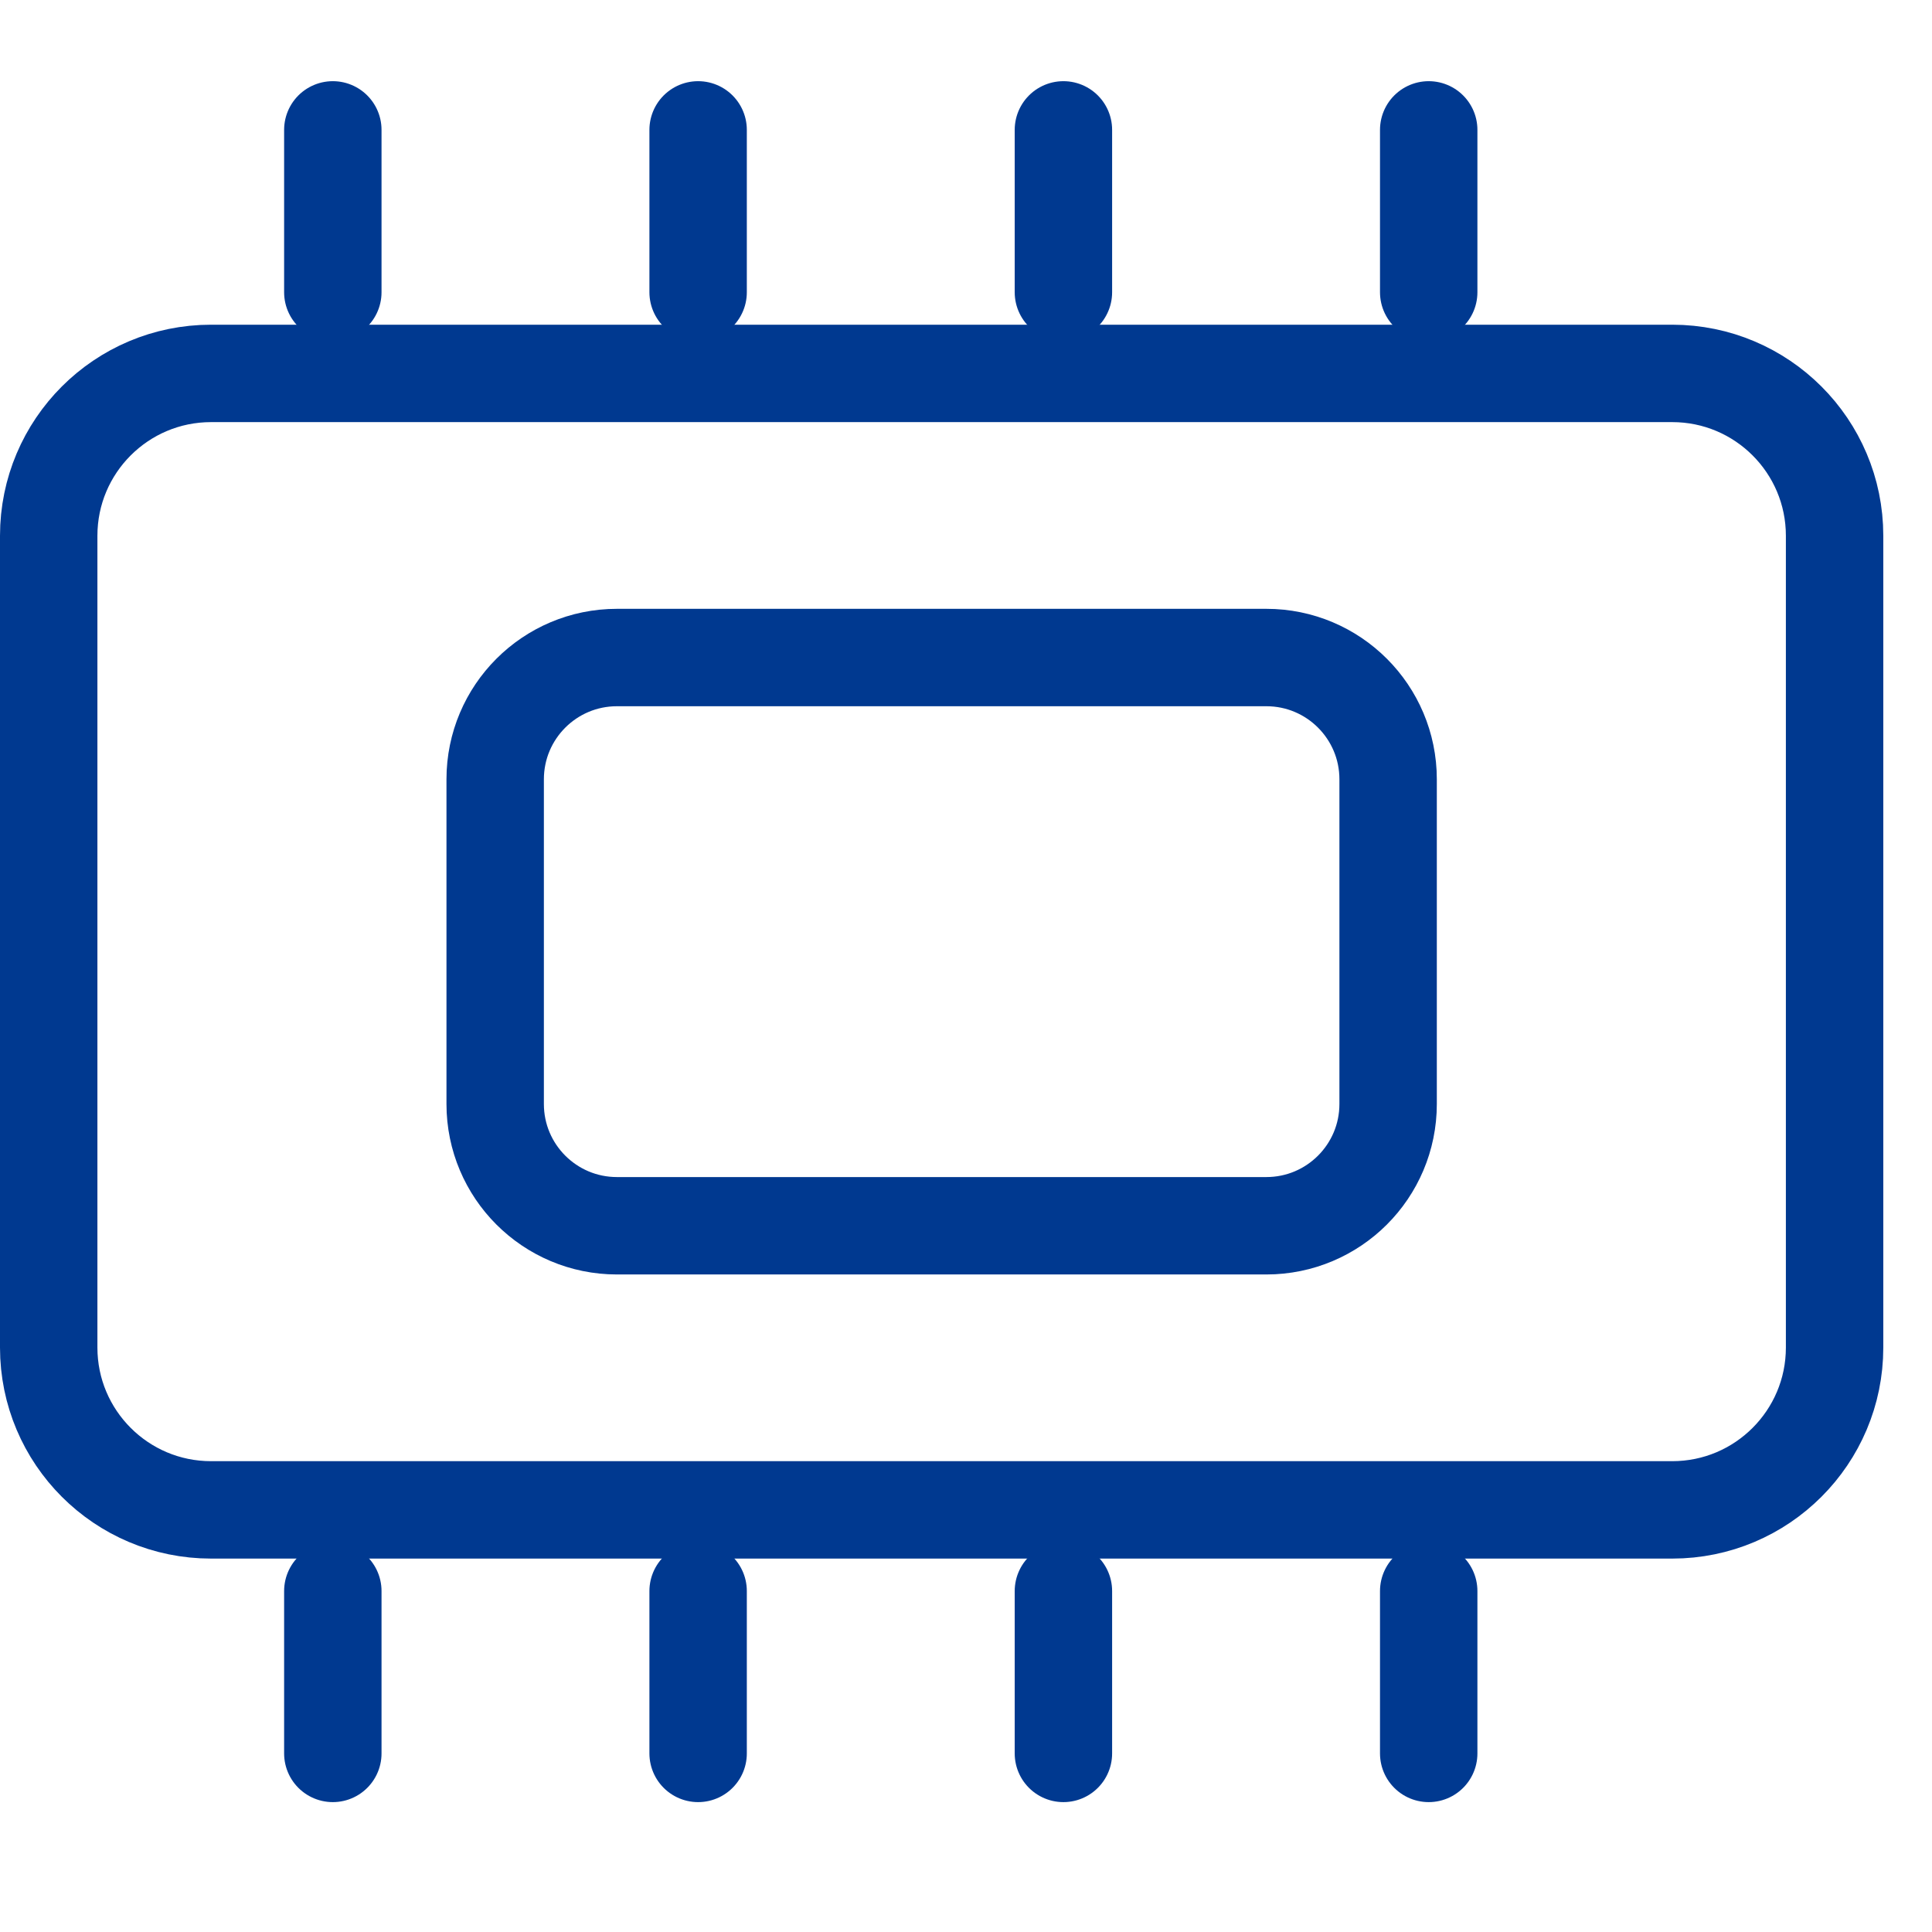
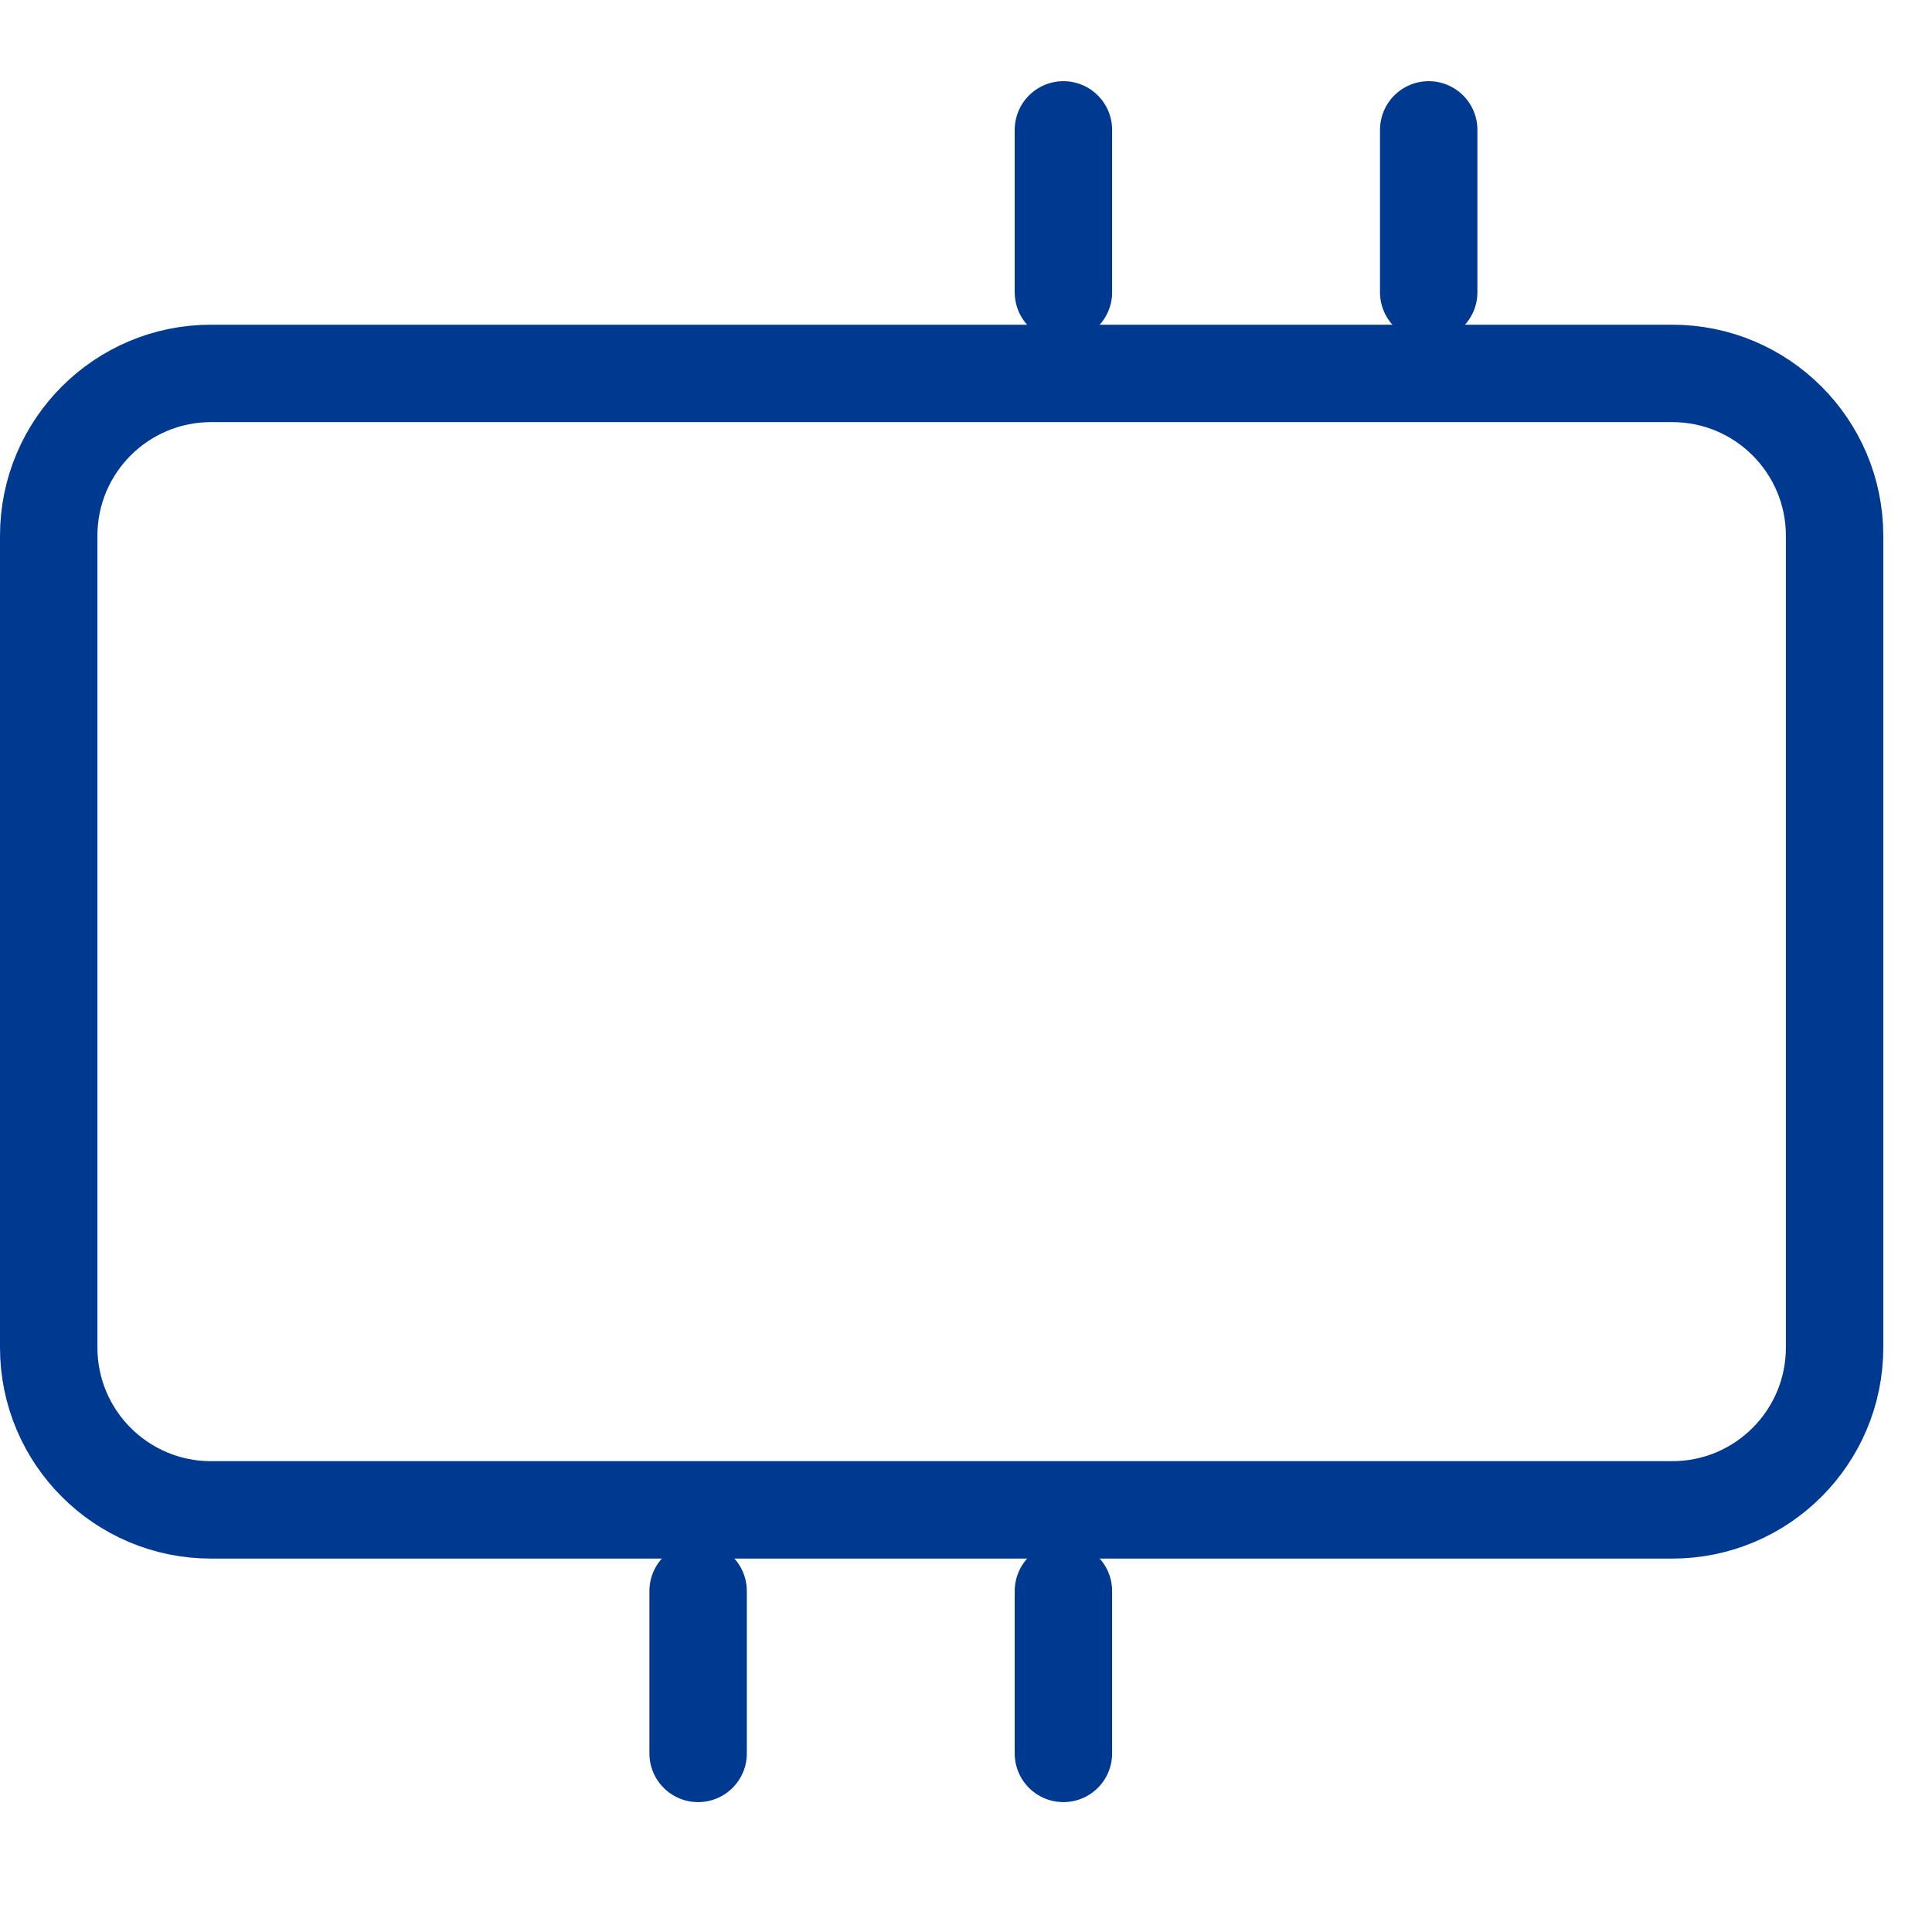
<svg xmlns="http://www.w3.org/2000/svg" width="47.6px" height="47.6px">
-   <path fill-rule="evenodd" stroke="rgb(0, 57, 144)" stroke-width="2.4px" stroke-linecap="round" stroke-linejoin="round" fill="none" d="M5.200,9.200 L41.200,9.200 C43.409,9.200 45.200,10.991 45.200,13.200 L45.200,33.200 C45.200,35.409 43.409,37.200 41.200,37.200 L5.200,37.200 C2.991,37.200 1.200,35.409 1.200,33.200 L1.200,13.200 C1.200,10.991 2.991,9.200 5.200,9.200 Z" />
-   <path fill-rule="evenodd" stroke="rgb(0, 57, 144)" stroke-width="2.4px" stroke-linecap="round" stroke-linejoin="round" fill="none" d="M15.200,16.200 L31.200,16.200 C32.857,16.200 34.200,17.543 34.200,19.200 L34.200,27.200 C34.200,28.857 32.857,30.200 31.200,30.200 L15.200,30.200 C13.543,30.200 12.200,28.857 12.200,27.200 L12.200,19.200 C12.200,17.543 13.543,16.200 15.200,16.200 Z" />
-   <path fill-rule="evenodd" stroke="rgb(0, 57, 144)" stroke-width="2.4px" stroke-linecap="round" stroke-linejoin="round" fill="none" d="M8.200,43.200 L8.200,39.200 " />
+   <path fill-rule="evenodd" stroke="rgb(0, 57, 144)" stroke-width="2.4px" stroke-linecap="round" stroke-linejoin="round" fill="none" d="M5.200,9.200 L41.200,9.200 C43.409,9.200 45.200,10.991 45.200,13.200 L45.200,33.200 C45.200,35.409 43.409,37.200 41.200,37.200 L5.200,37.200 C2.991,37.200 1.200,35.409 1.200,33.200 L1.200,13.200 C1.200,10.991 2.991,9.200 5.200,9.200 " />
  <path fill-rule="evenodd" stroke="rgb(0, 57, 144)" stroke-width="2.4px" stroke-linecap="round" stroke-linejoin="round" fill="none" d="M17.200,43.200 L17.200,39.200 " />
  <path fill-rule="evenodd" stroke="rgb(0, 57, 144)" stroke-width="2.4px" stroke-linecap="round" stroke-linejoin="round" fill="none" d="M26.200,43.200 L26.200,39.200 " />
-   <path fill-rule="evenodd" stroke="rgb(0, 57, 144)" stroke-width="2.4px" stroke-linecap="round" stroke-linejoin="round" fill="none" d="M35.200,43.200 L35.200,39.200 " />
-   <path fill-rule="evenodd" stroke="rgb(0, 57, 144)" stroke-width="2.4px" stroke-linecap="round" stroke-linejoin="round" fill="none" d="M8.200,7.200 L8.200,3.200 " />
-   <path fill-rule="evenodd" stroke="rgb(0, 57, 144)" stroke-width="2.4px" stroke-linecap="round" stroke-linejoin="round" fill="none" d="M17.200,7.200 L17.200,3.200 " />
  <path fill-rule="evenodd" stroke="rgb(0, 57, 144)" stroke-width="2.4px" stroke-linecap="round" stroke-linejoin="round" fill="none" d="M26.200,7.200 L26.200,3.200 " />
  <path fill-rule="evenodd" stroke="rgb(0, 57, 144)" stroke-width="2.4px" stroke-linecap="round" stroke-linejoin="round" fill="none" d="M35.200,7.200 L35.200,3.200 " />
</svg>